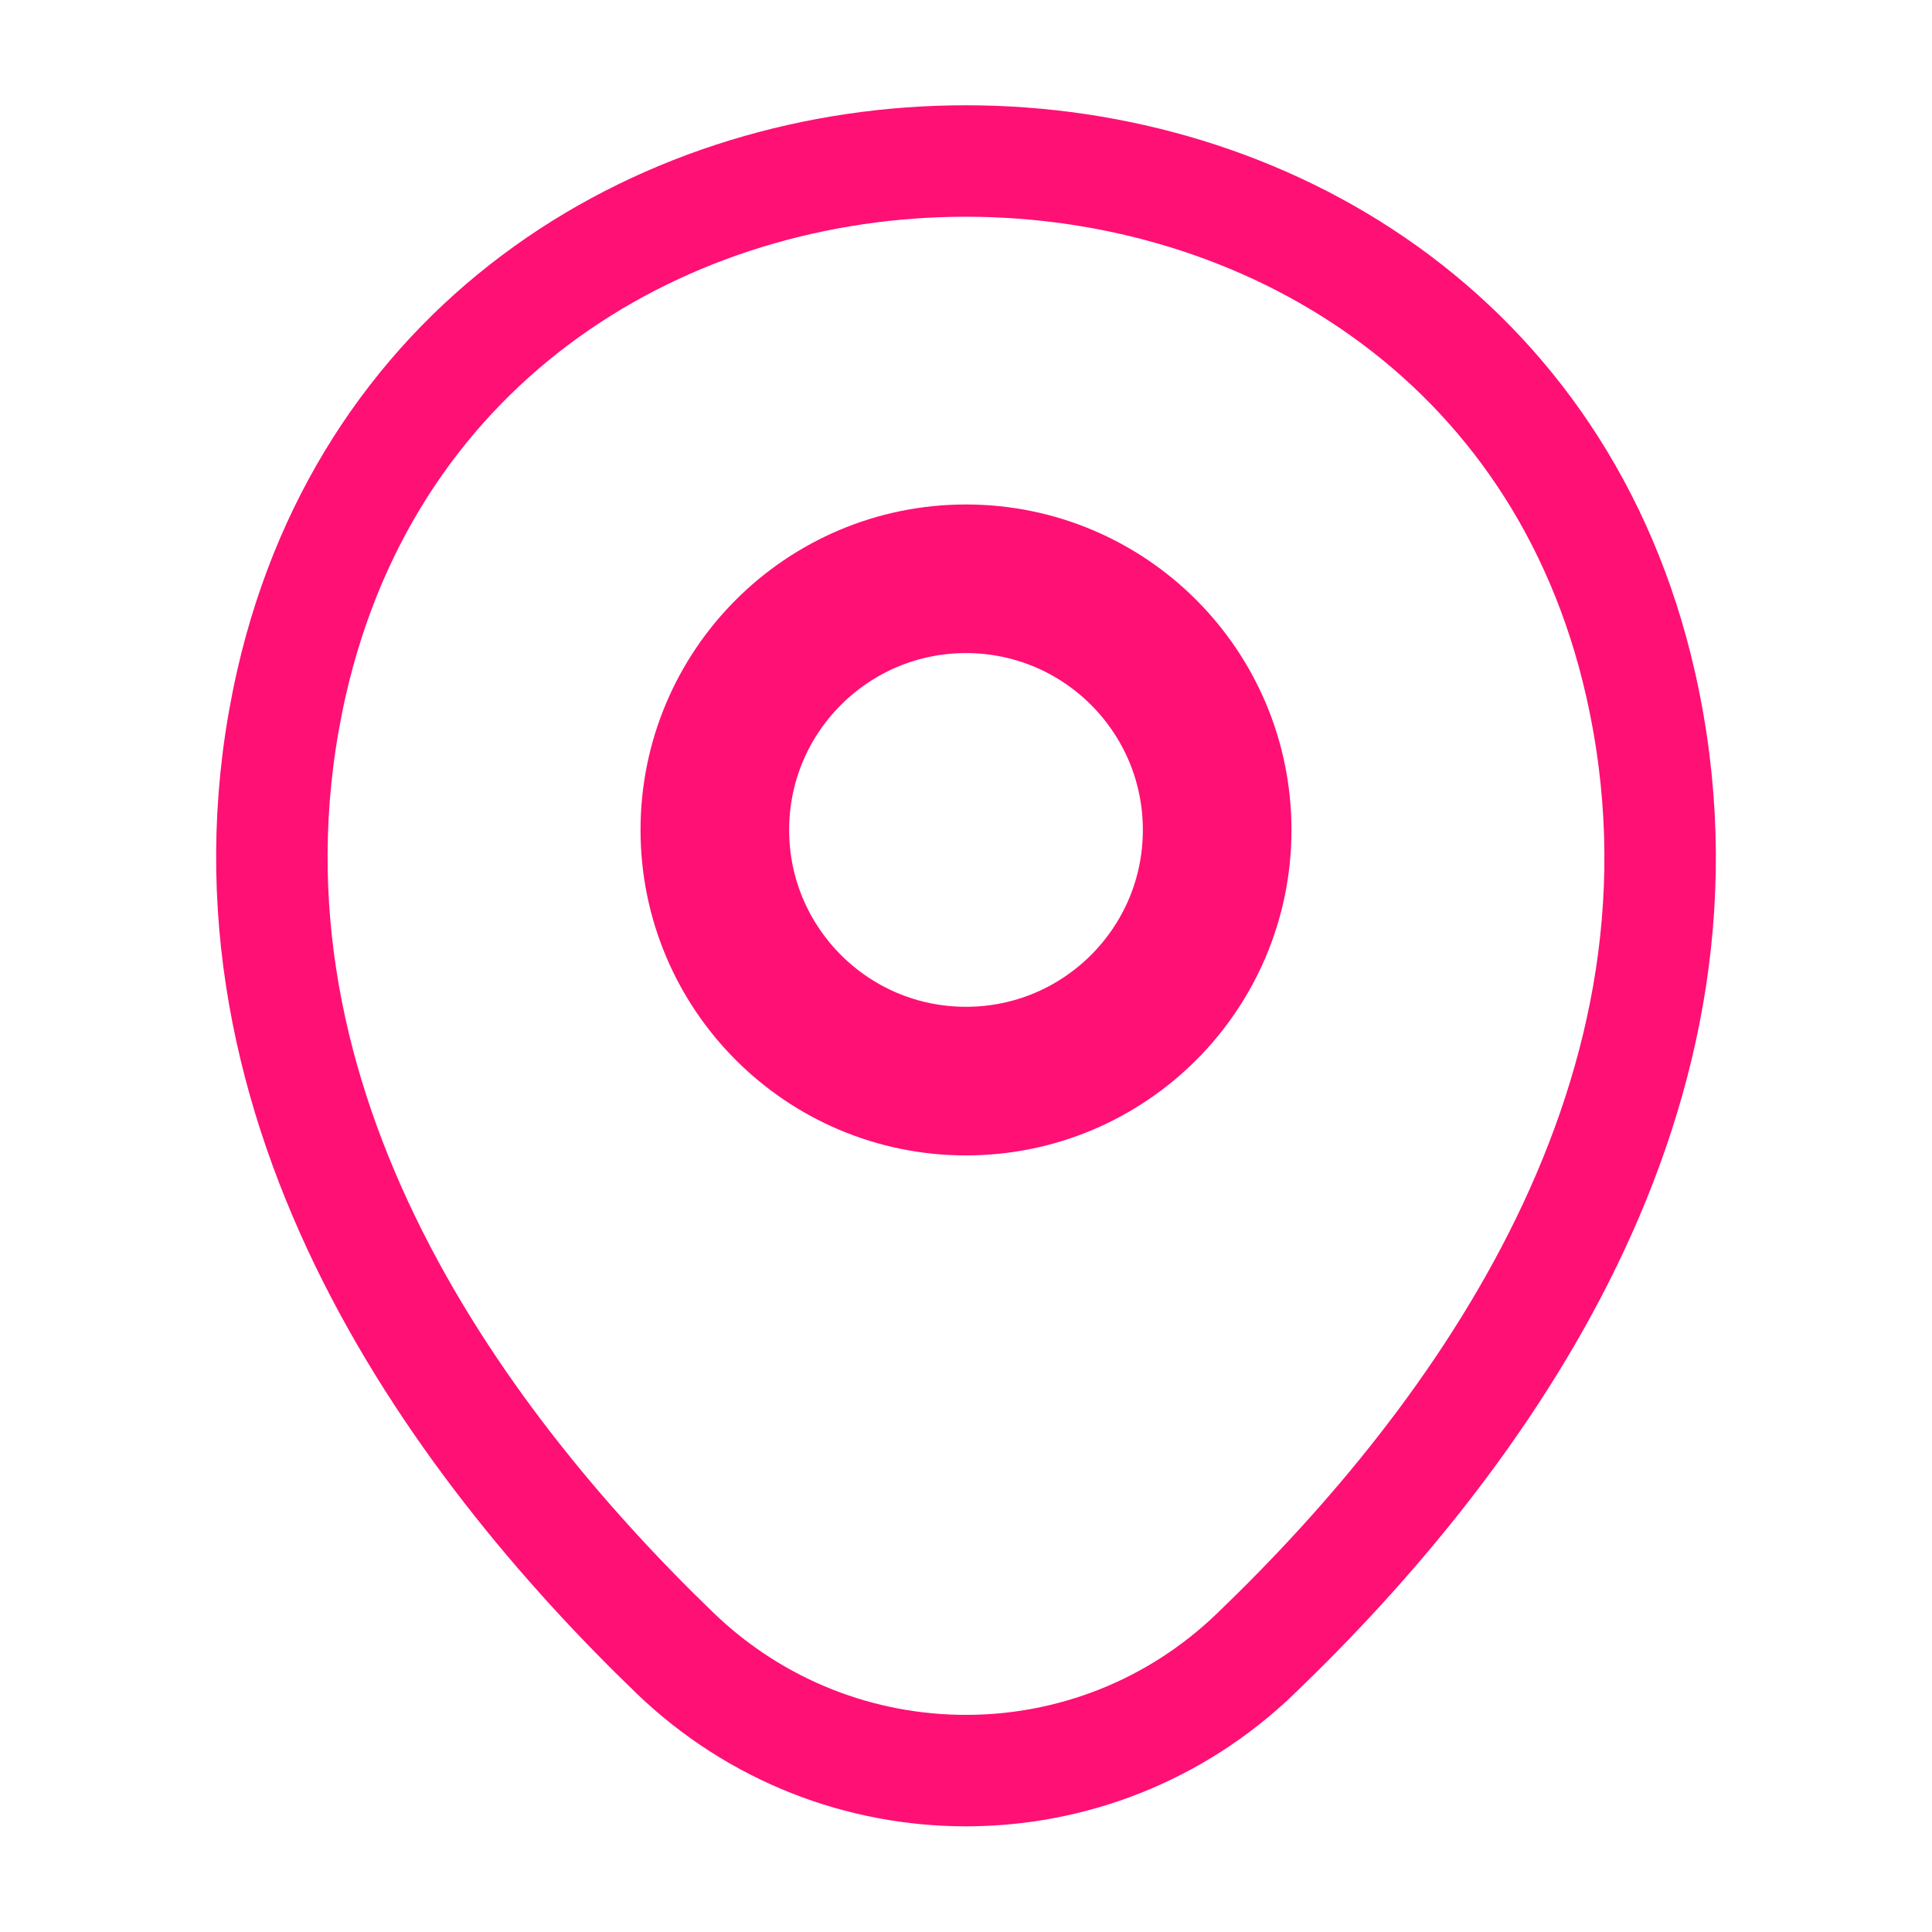
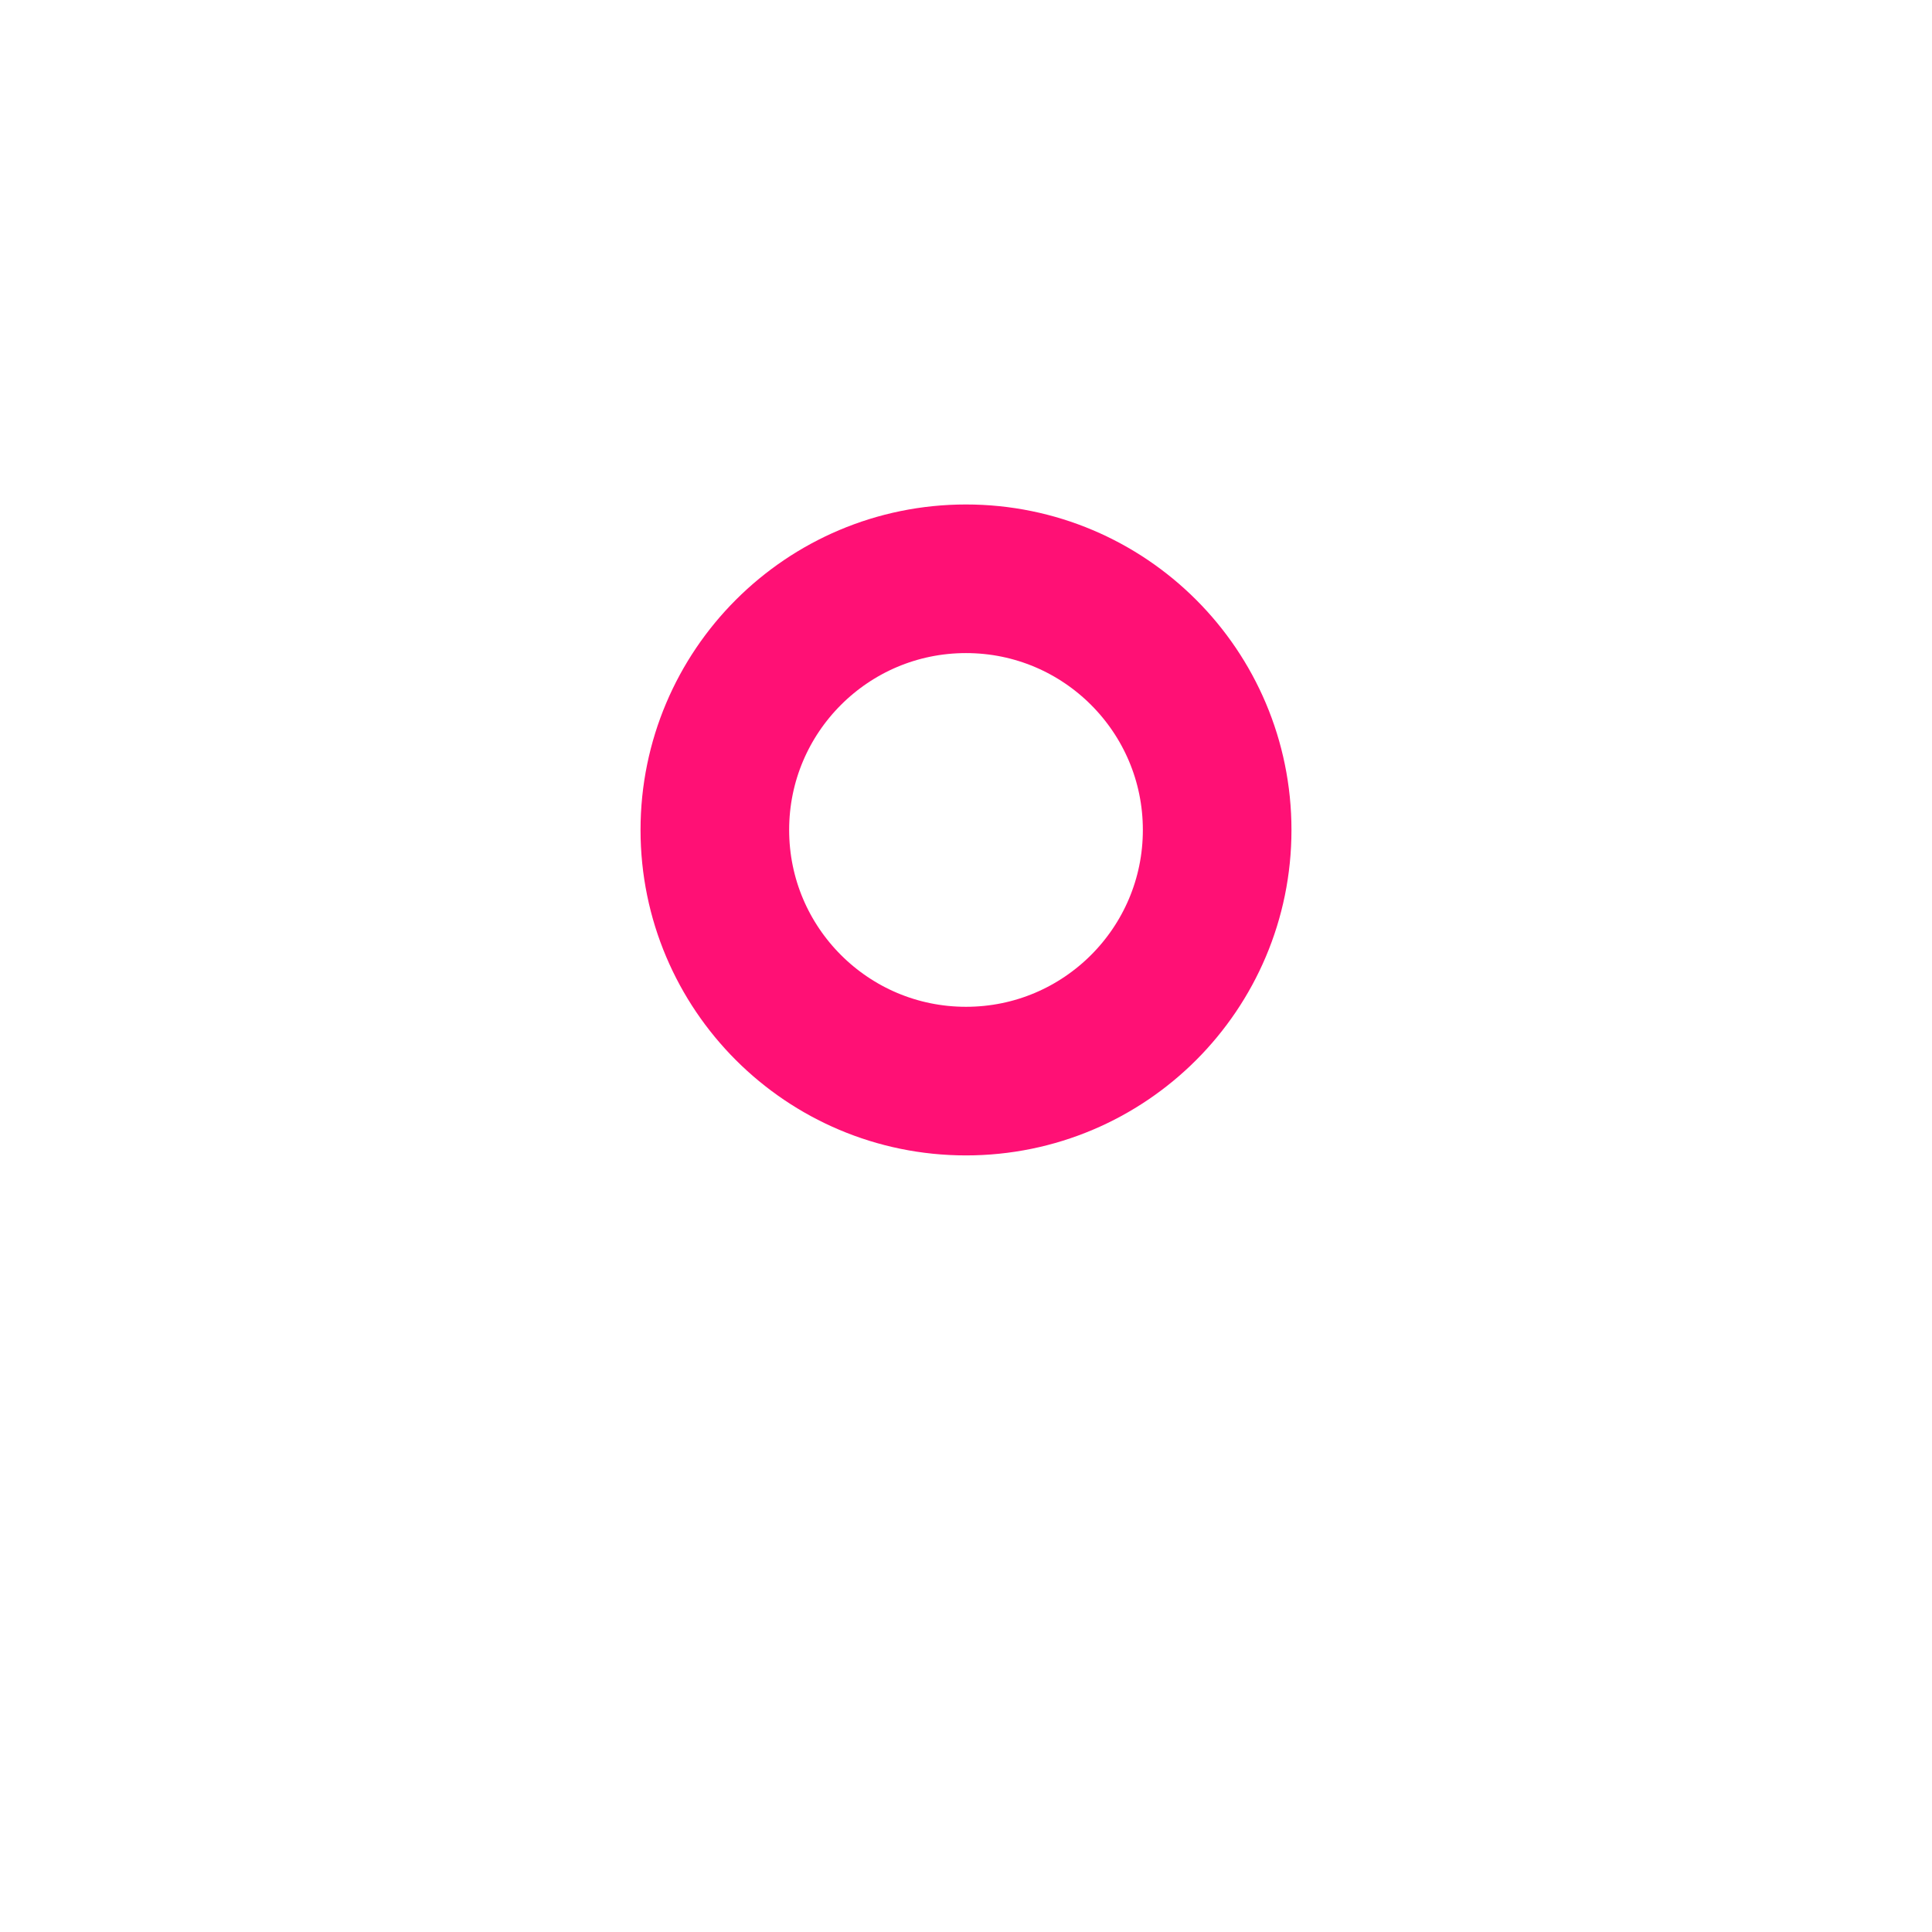
<svg xmlns="http://www.w3.org/2000/svg" width="52" height="52" viewBox="0 0 52 52" fill="none">
  <g id="vuesax/linear/location">
    <g id="vuesax/linear/location_2">
      <g id="location">
        <path id="Vector" d="M26 29.098C29.734 29.098 32.76 26.072 32.76 22.338C32.76 18.605 29.734 15.578 26 15.578C22.267 15.578 19.24 18.605 19.24 22.338C19.24 26.072 22.267 29.098 26 29.098Z" stroke="#FF1075" stroke-width="4" />
-         <path id="Vector_2" d="M7.843 18.395C12.112 -0.368 39.91 -0.347 44.157 18.417C46.648 29.423 39.802 38.74 33.8 44.503C29.445 48.707 22.555 48.707 18.178 44.503C12.198 38.74 5.352 29.402 7.843 18.395Z" stroke="#FF1075" stroke-width="3" />
      </g>
    </g>
  </g>
</svg>